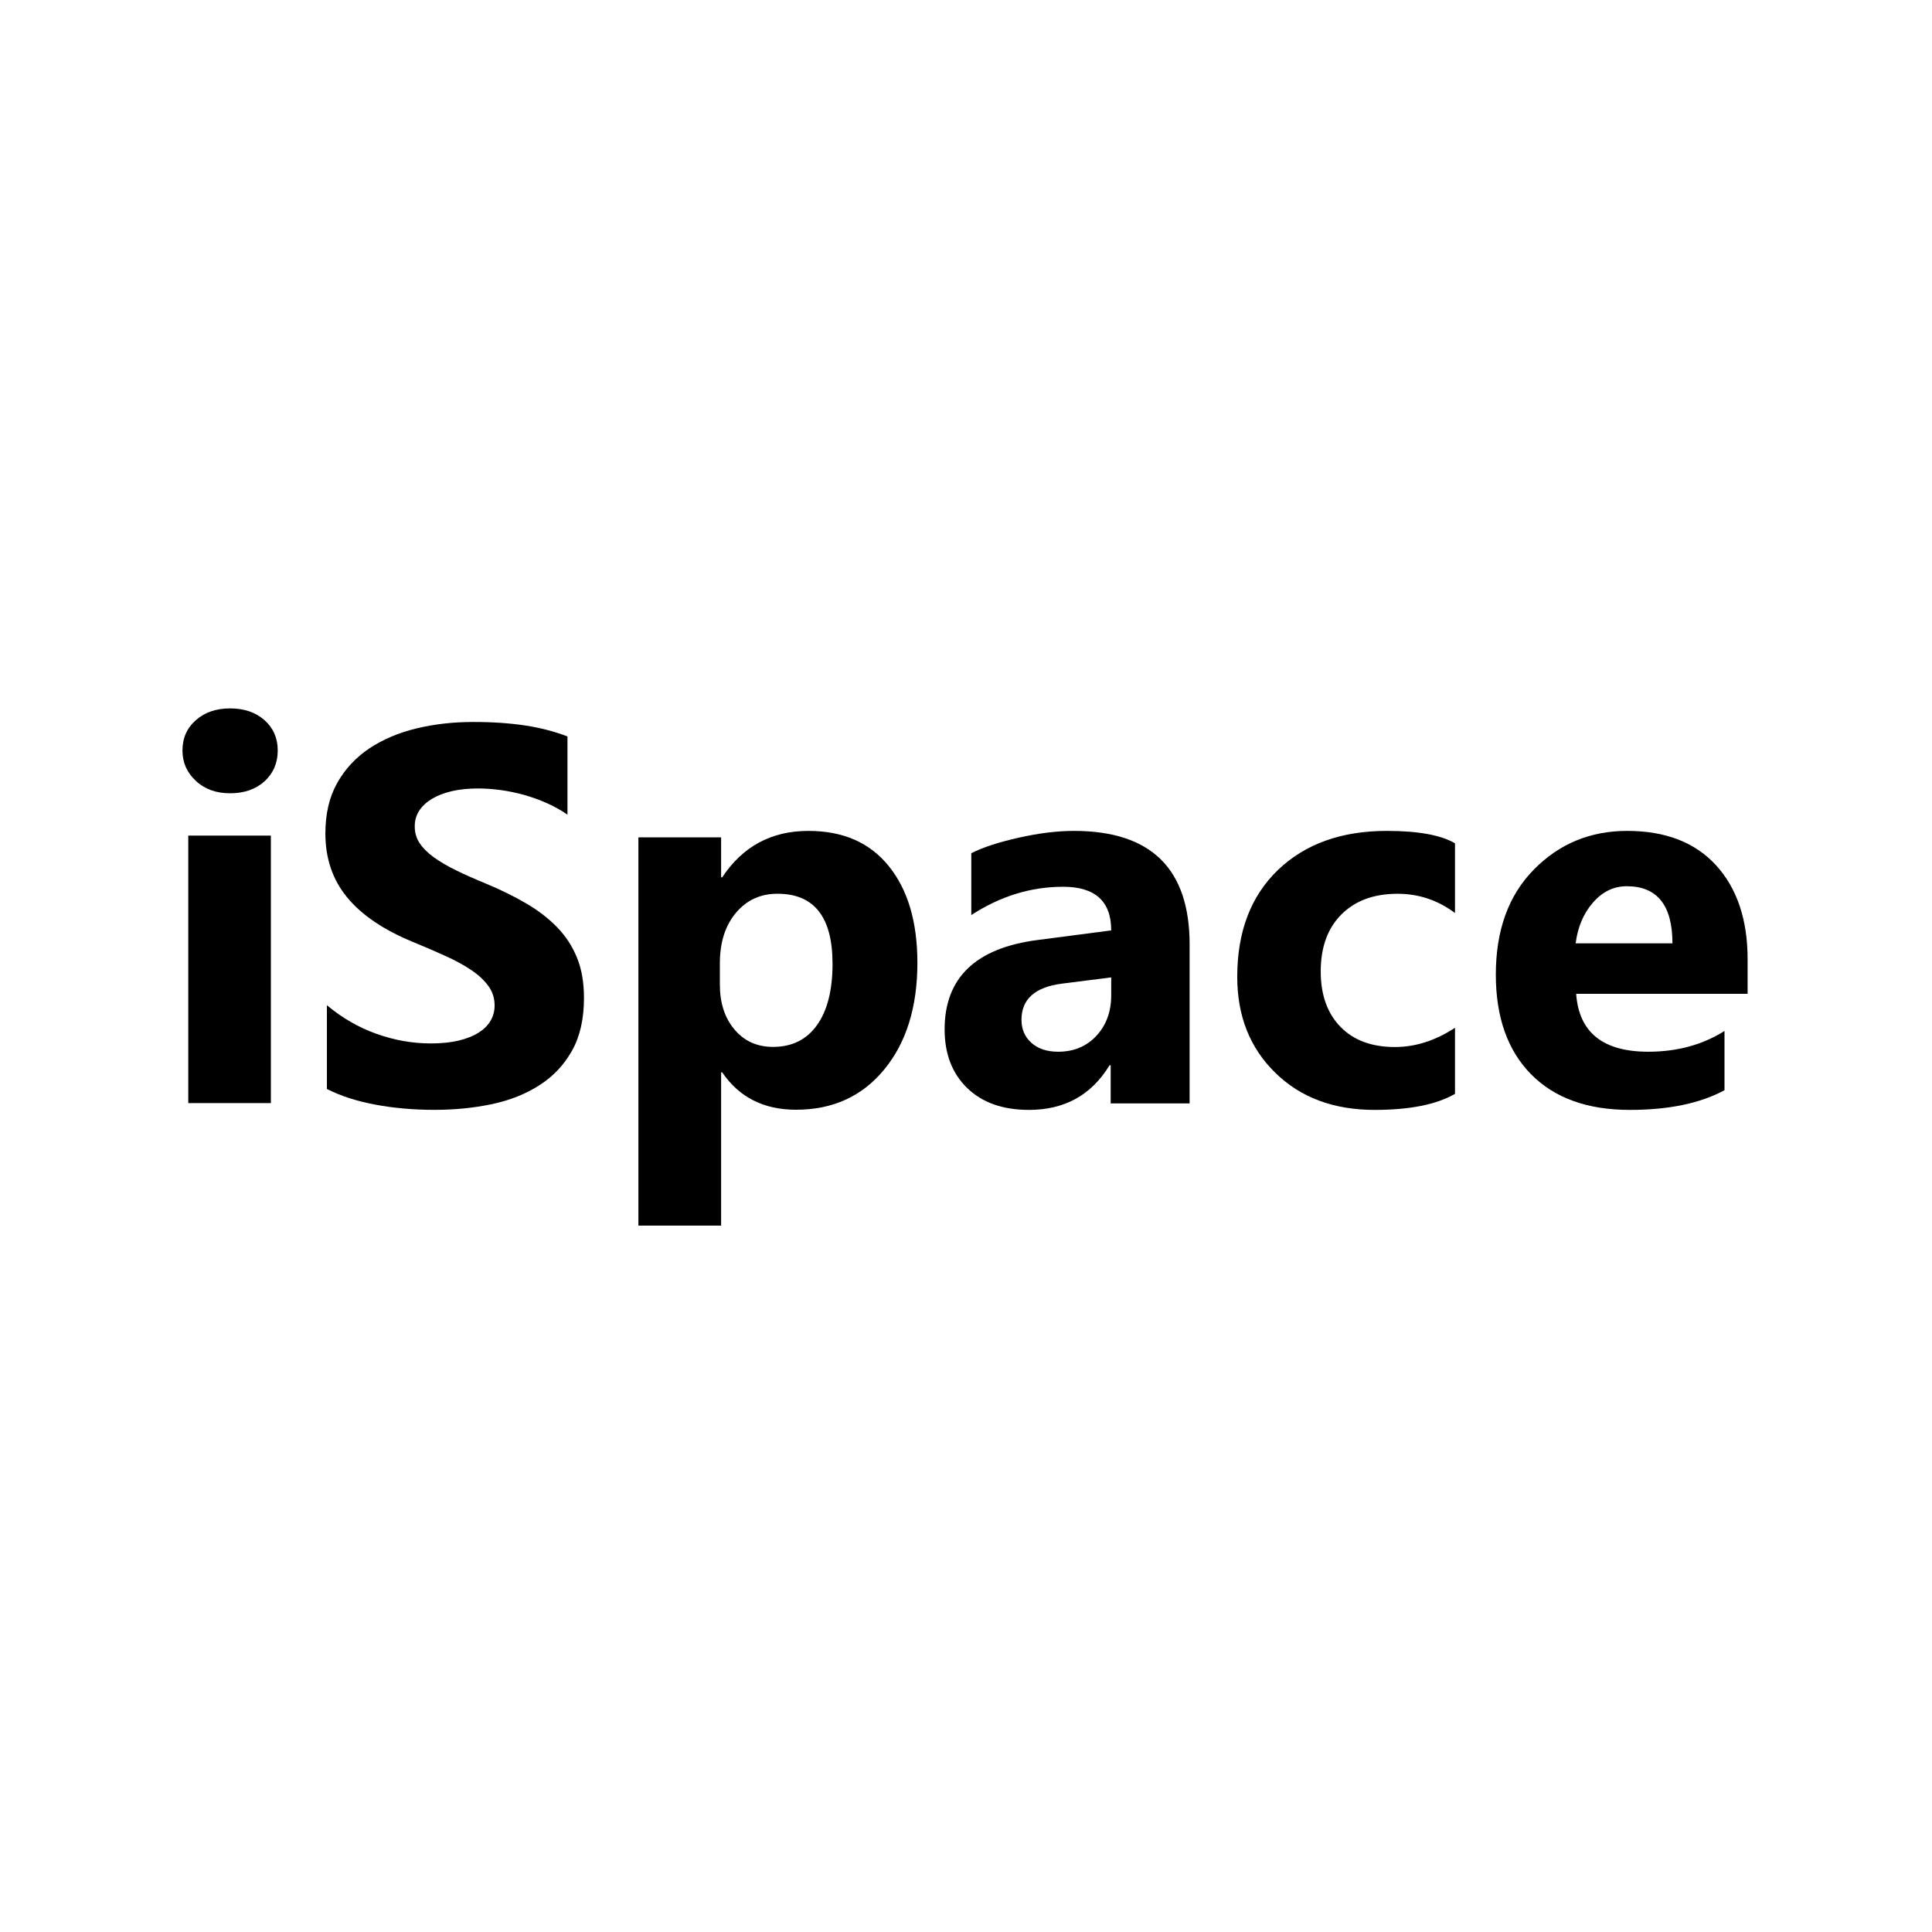
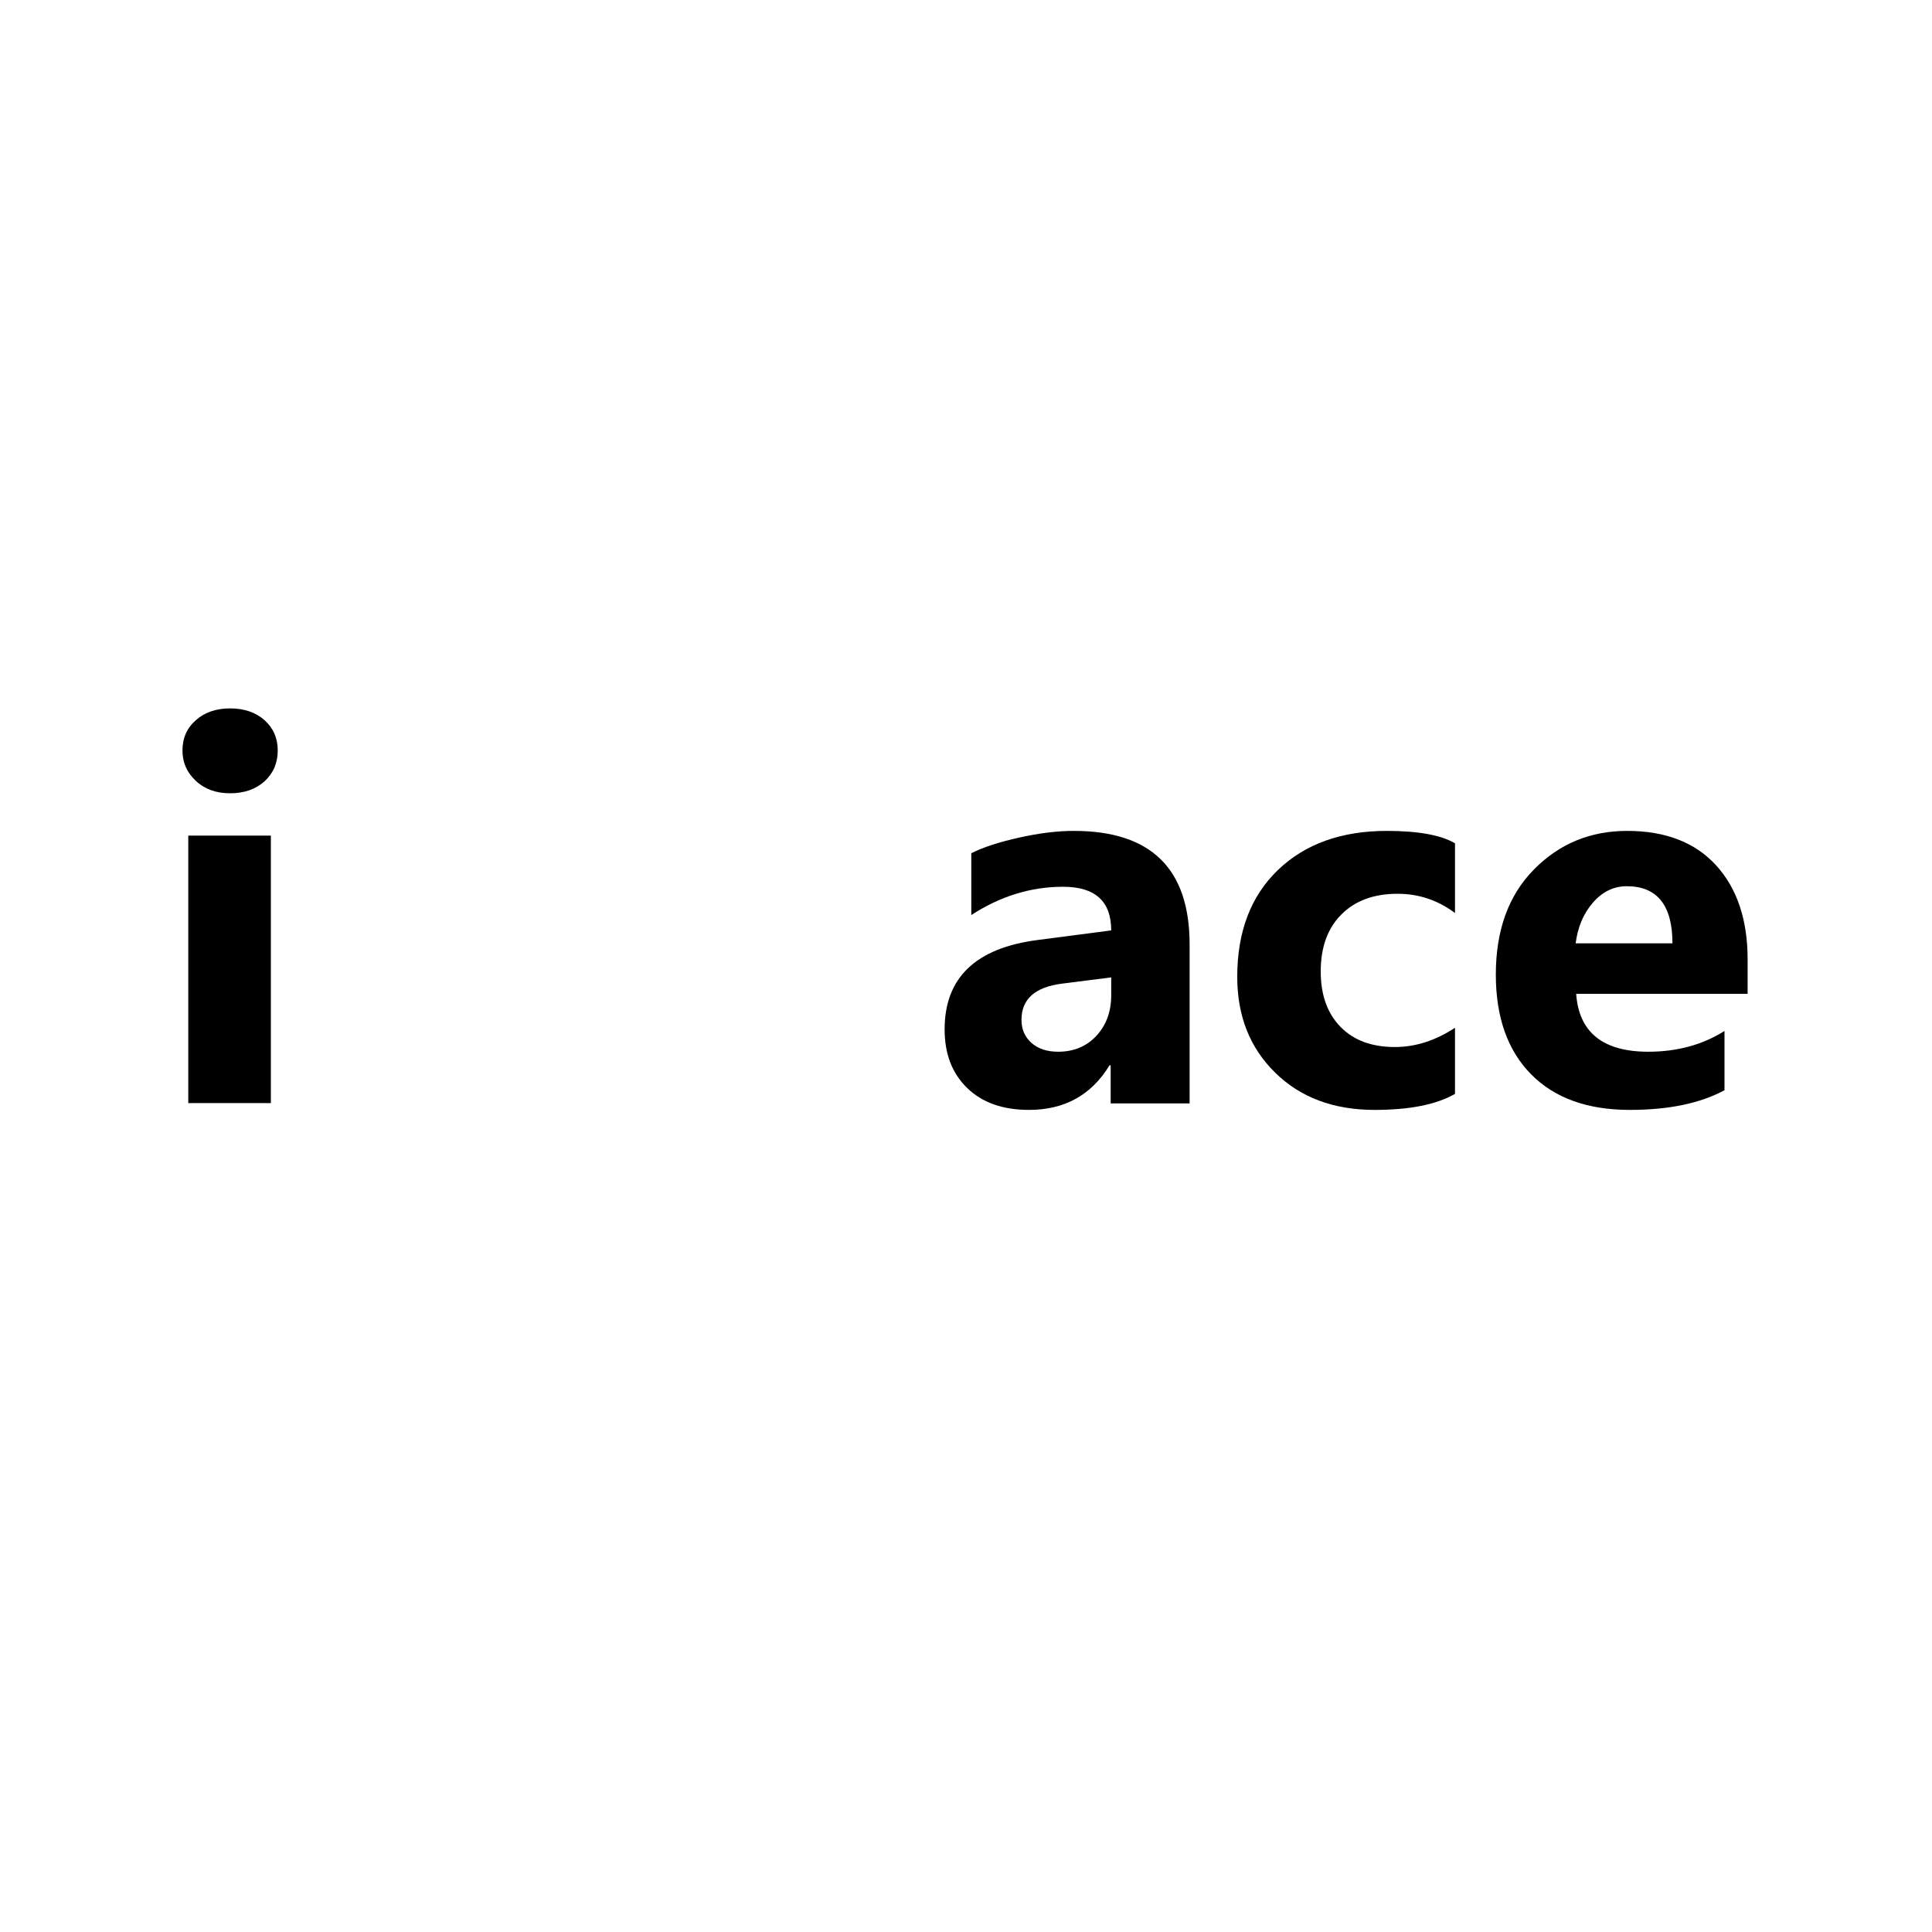
<svg xmlns="http://www.w3.org/2000/svg" width="180" height="180" viewBox="0 0 180 180" fill="none">
  <rect width="180" height="180" fill="white" />
  <path d="M21.434 73.908C20.136 73.908 19.071 73.525 18.248 72.753C17.416 71.981 17 71.042 17 69.921C17 68.766 17.416 67.827 18.248 67.097C19.071 66.366 20.136 66 21.434 66C22.757 66 23.821 66.366 24.645 67.097C25.46 67.827 25.876 68.766 25.876 69.921C25.876 71.084 25.46 72.047 24.645 72.795C23.821 73.534 22.757 73.908 21.434 73.908ZM25.236 102.772H17.541V77.853H25.236V102.772Z" fill="black" />
-   <path d="M30.457 101.456V93.654C31.878 94.844 33.425 95.734 35.088 96.324C36.752 96.915 38.432 97.214 40.129 97.214C41.132 97.214 42.002 97.123 42.737 96.948C43.481 96.765 44.1 96.524 44.601 96.199C45.103 95.883 45.471 95.509 45.713 95.085C45.964 94.652 46.081 94.187 46.081 93.679C46.081 92.997 45.889 92.39 45.496 91.858C45.103 91.317 44.568 90.818 43.891 90.369C43.214 89.912 42.411 89.471 41.475 89.055C40.547 88.631 39.544 88.198 38.465 87.757C35.723 86.626 33.675 85.237 32.33 83.591C30.984 81.952 30.315 79.973 30.315 77.652C30.315 75.831 30.674 74.267 31.41 72.961C32.145 71.647 33.149 70.574 34.411 69.726C35.682 68.886 37.145 68.262 38.808 67.863C40.472 67.463 42.236 67.264 44.1 67.264C45.931 67.264 47.552 67.38 48.965 67.597C50.369 67.813 51.673 68.154 52.869 68.611V75.897C52.275 75.49 51.64 75.132 50.946 74.824C50.252 74.516 49.533 74.259 48.798 74.051C48.071 73.851 47.335 73.701 46.608 73.602C45.88 73.51 45.195 73.46 44.543 73.46C43.64 73.46 42.829 73.543 42.093 73.71C41.358 73.884 40.739 74.126 40.229 74.433C39.728 74.741 39.335 75.107 39.051 75.539C38.775 75.972 38.641 76.454 38.641 76.987C38.641 77.577 38.791 78.101 39.101 78.559C39.41 79.024 39.853 79.465 40.43 79.881C40.998 80.289 41.692 80.696 42.511 81.095C43.322 81.495 44.25 81.902 45.278 82.326C46.683 82.908 47.937 83.532 49.057 84.189C50.177 84.846 51.139 85.595 51.933 86.418C52.735 87.25 53.345 88.198 53.772 89.263C54.198 90.319 54.407 91.558 54.407 92.972C54.407 94.927 54.039 96.557 53.295 97.888C52.551 99.21 51.548 100.283 50.269 101.098C48.998 101.922 47.519 102.512 45.83 102.87C44.133 103.227 42.353 103.402 40.472 103.402C38.549 103.402 36.718 103.244 34.98 102.919C33.241 102.595 31.728 102.105 30.457 101.456Z" fill="black" />
-   <path d="M67.285 99.907H67.185V114.185H59.478V78.016H67.185V81.74H67.285C69.193 78.858 71.867 77.413 75.316 77.413C78.557 77.413 81.057 78.511 82.823 80.716C84.589 82.912 85.472 85.91 85.472 89.701C85.472 93.829 84.439 97.141 82.382 99.643C80.324 102.145 77.583 103.392 74.167 103.392C71.159 103.392 68.868 102.236 67.285 99.907ZM67.068 89.75V91.732C67.068 93.441 67.518 94.837 68.434 95.919C69.343 97.001 70.543 97.537 72.025 97.537C73.775 97.537 75.141 96.868 76.108 95.522C77.074 94.176 77.566 92.269 77.566 89.8C77.566 85.439 75.858 83.268 72.434 83.268C70.859 83.268 69.568 83.854 68.568 85.043C67.568 86.232 67.068 87.801 67.068 89.75Z" fill="black" />
  <path d="M110.833 102.804H103.479V99.243H103.378C101.691 102.019 99.19 103.407 95.874 103.407C93.431 103.407 91.509 102.729 90.107 101.366C88.705 100.003 88.008 98.177 88.008 95.904C88.008 91.096 90.904 88.32 96.688 87.576L103.529 86.683C103.529 83.973 102.035 82.618 99.047 82.618C96.05 82.618 93.196 83.494 90.493 85.254V79.495C91.576 78.941 93.053 78.462 94.933 78.041C96.805 77.619 98.518 77.413 100.063 77.413C107.24 77.413 110.833 80.941 110.833 87.989V102.804ZM103.529 92.732V91.063L98.955 91.641C96.428 91.963 95.169 93.087 95.169 95.012C95.169 95.88 95.471 96.599 96.084 97.152C96.705 97.706 97.536 97.987 98.585 97.987C100.046 97.987 101.229 97.491 102.153 96.499C103.068 95.508 103.529 94.252 103.529 92.732Z" fill="black" />
  <path d="M135.559 101.912C133.83 102.911 131.331 103.407 128.072 103.407C124.257 103.407 121.171 102.258 118.813 99.945C116.455 97.64 115.271 94.665 115.271 91.013C115.271 86.799 116.537 83.486 119.061 81.056C121.593 78.627 124.977 77.413 129.213 77.413C132.134 77.413 134.252 77.801 135.559 78.57V85.064C133.963 83.866 132.175 83.271 130.206 83.271C128.005 83.271 126.268 83.907 124.977 85.196C123.694 86.477 123.049 88.245 123.049 90.509C123.049 92.698 123.67 94.425 124.894 95.673C126.119 96.929 127.815 97.549 129.958 97.549C131.869 97.549 133.731 96.954 135.559 95.756V101.912Z" fill="black" />
  <path d="M162.821 92.591H146.848C147.101 96.186 149.346 97.987 153.565 97.987C156.259 97.987 158.626 97.342 160.667 96.053V101.573C158.406 102.796 155.467 103.407 151.843 103.407C147.893 103.407 144.824 102.3 142.636 100.077C140.457 97.863 139.363 94.764 139.363 90.798C139.363 86.683 140.539 83.419 142.906 81.015C145.265 78.611 148.162 77.413 151.607 77.413C155.173 77.413 157.94 78.487 159.891 80.627C161.842 82.775 162.821 85.692 162.821 89.369V92.591ZM155.818 87.89C155.818 84.345 154.398 82.568 151.558 82.568C150.35 82.568 149.297 83.073 148.415 84.089C147.525 85.105 146.995 86.378 146.799 87.89H155.818Z" fill="black" />
</svg>